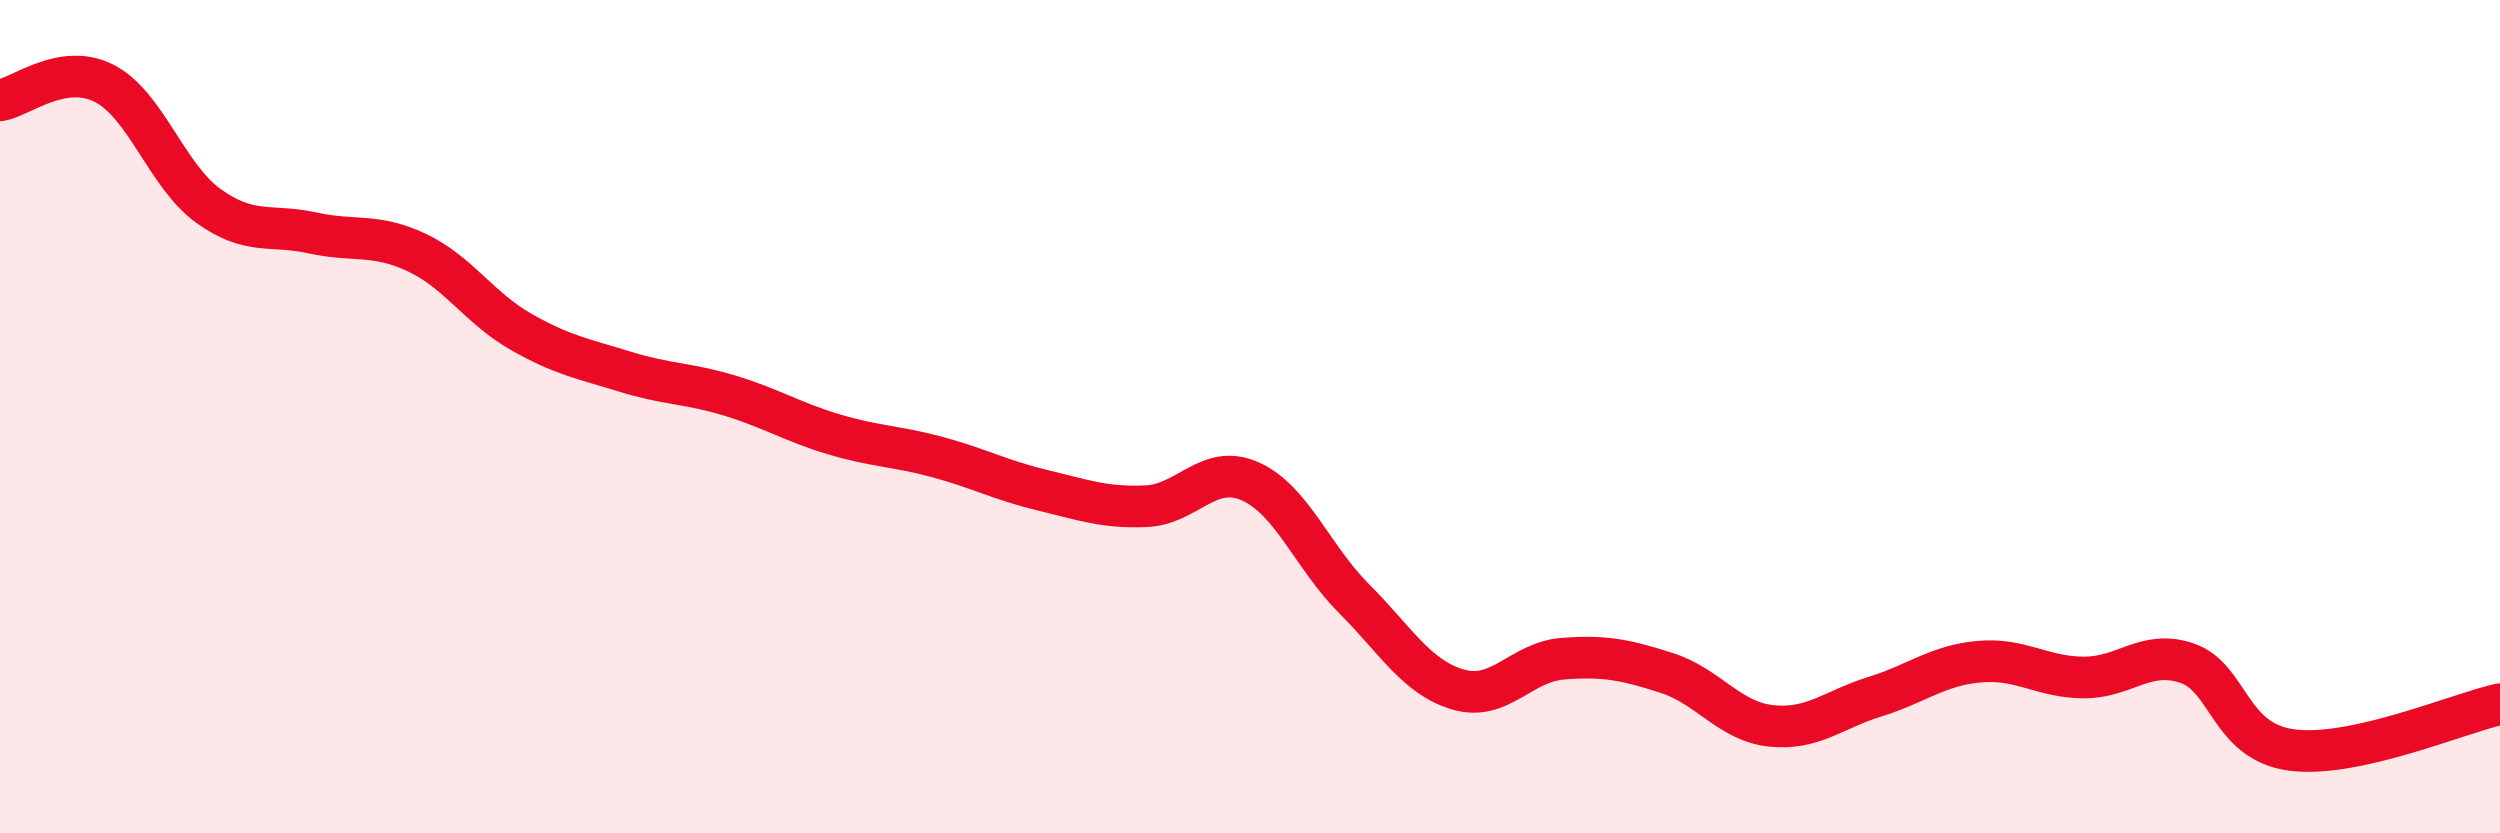
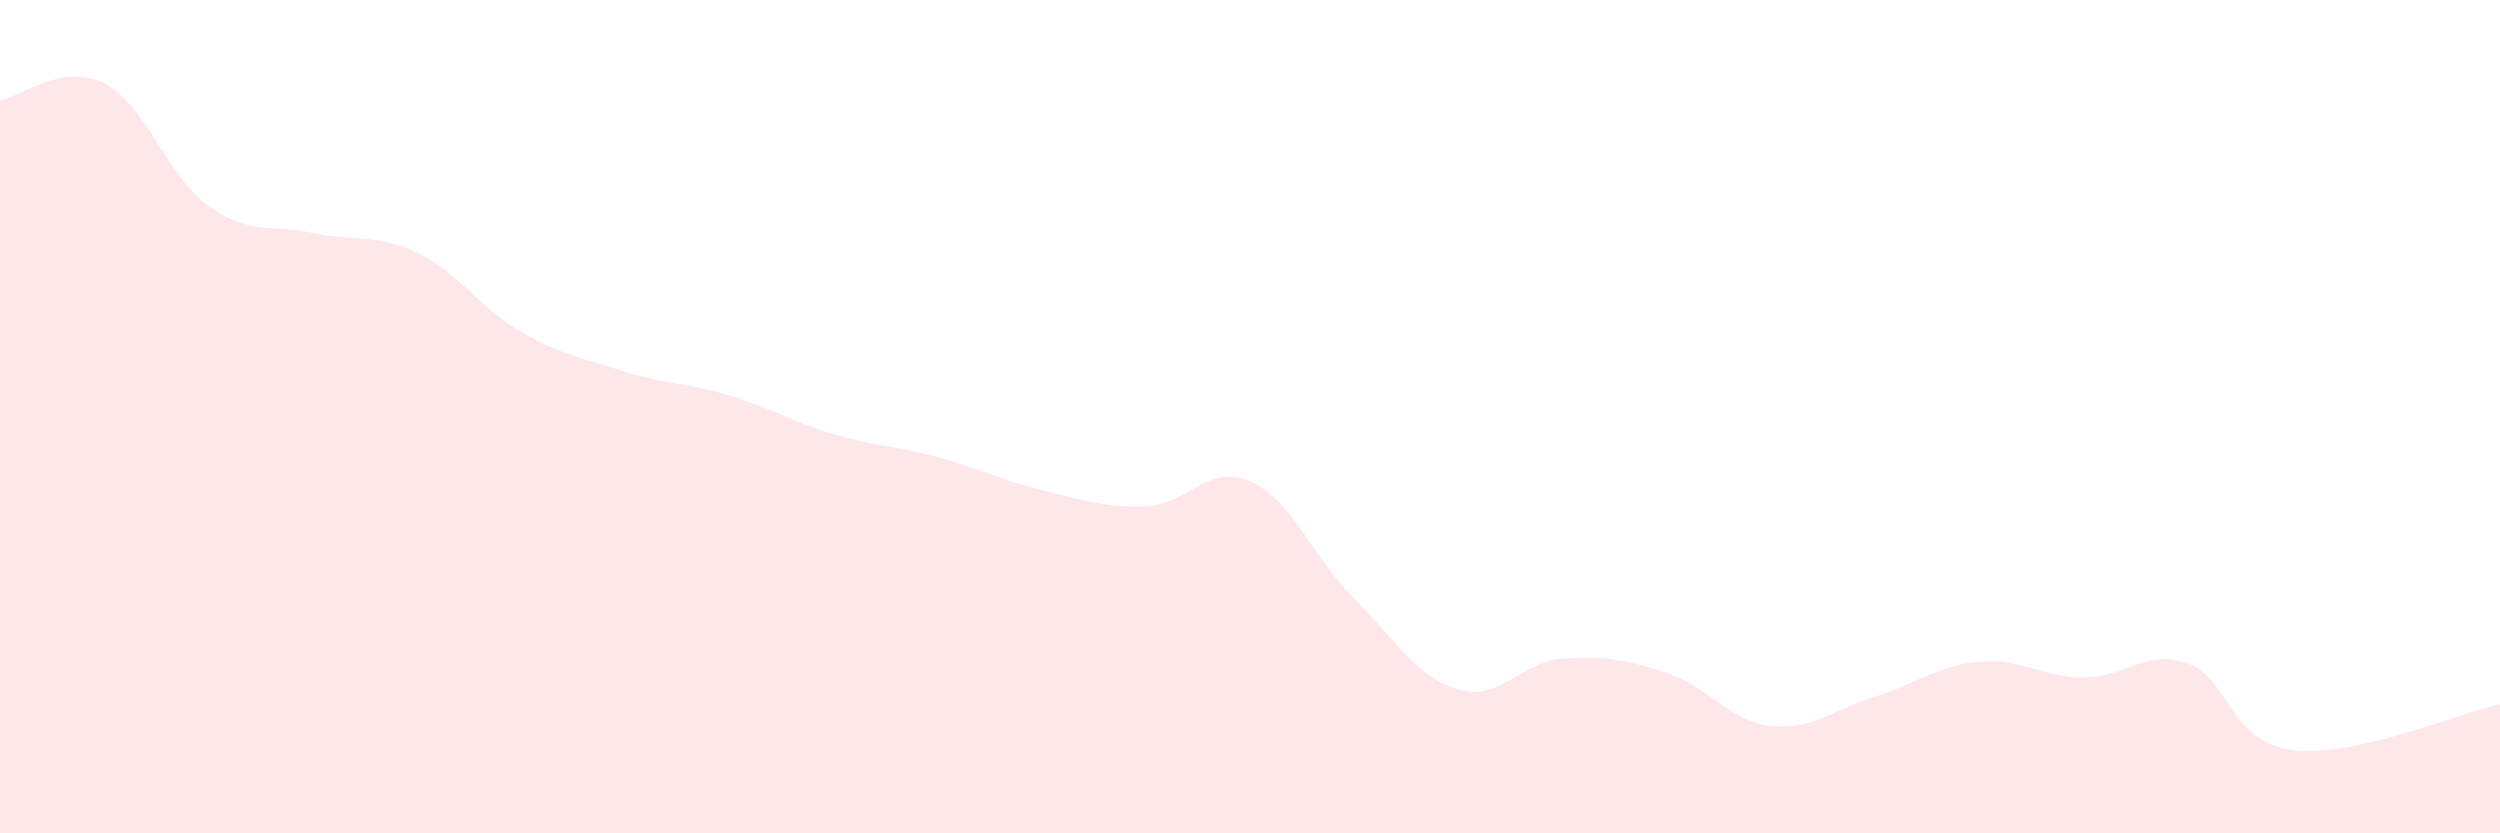
<svg xmlns="http://www.w3.org/2000/svg" width="60" height="20" viewBox="0 0 60 20">
  <path d="M 0,2.41 C 0.5,2.33 1.5,1.49 2.5,2 C 3.5,2.51 4,4.22 5,4.94 C 6,5.66 6.5,5.37 7.5,5.59 C 8.5,5.81 9,5.59 10,6.06 C 11,6.53 11.5,7.39 12.5,7.96 C 13.5,8.53 14,8.61 15,8.92 C 16,9.23 16.5,9.19 17.5,9.49 C 18.5,9.79 19,10.12 20,10.42 C 21,10.72 21.5,10.7 22.5,10.97 C 23.5,11.24 24,11.52 25,11.76 C 26,12 26.5,12.19 27.5,12.15 C 28.5,12.11 29,11.11 30,11.55 C 31,11.99 31.5,13.37 32.5,14.37 C 33.5,15.37 34,16.26 35,16.55 C 36,16.84 36.5,15.89 37.5,15.81 C 38.5,15.73 39,15.83 40,16.15 C 41,16.47 41.5,17.31 42.5,17.42 C 43.5,17.53 44,17.03 45,16.72 C 46,16.41 46.5,15.97 47.5,15.88 C 48.5,15.79 49,16.25 50,16.26 C 51,16.27 51.5,15.57 52.5,15.92 C 53.5,16.27 53.5,17.8 55,18 C 56.5,18.2 59,17.12 60,16.9L60 20L0 20Z" fill="#EB0A25" opacity="0.1" stroke-linecap="round" stroke-linejoin="round" />
-   <path d="M 0,2.41 C 0.5,2.33 1.5,1.49 2.5,2 C 3.5,2.51 4,4.22 5,4.94 C 6,5.66 6.5,5.37 7.5,5.59 C 8.5,5.81 9,5.59 10,6.06 C 11,6.53 11.5,7.39 12.5,7.96 C 13.5,8.53 14,8.61 15,8.92 C 16,9.23 16.5,9.19 17.5,9.49 C 18.5,9.79 19,10.12 20,10.42 C 21,10.72 21.5,10.7 22.5,10.97 C 23.5,11.24 24,11.52 25,11.76 C 26,12 26.5,12.19 27.5,12.15 C 28.5,12.11 29,11.11 30,11.55 C 31,11.99 31.5,13.37 32.5,14.37 C 33.5,15.37 34,16.26 35,16.55 C 36,16.84 36.5,15.89 37.5,15.81 C 38.5,15.73 39,15.83 40,16.15 C 41,16.47 41.5,17.31 42.5,17.42 C 43.5,17.53 44,17.03 45,16.72 C 46,16.41 46.5,15.97 47.5,15.88 C 48.5,15.79 49,16.25 50,16.26 C 51,16.27 51.5,15.57 52.5,15.92 C 53.5,16.27 53.5,17.8 55,18 C 56.5,18.2 59,17.12 60,16.9" stroke="#EB0A25" stroke-width="1" fill="none" stroke-linecap="round" stroke-linejoin="round" />
</svg>